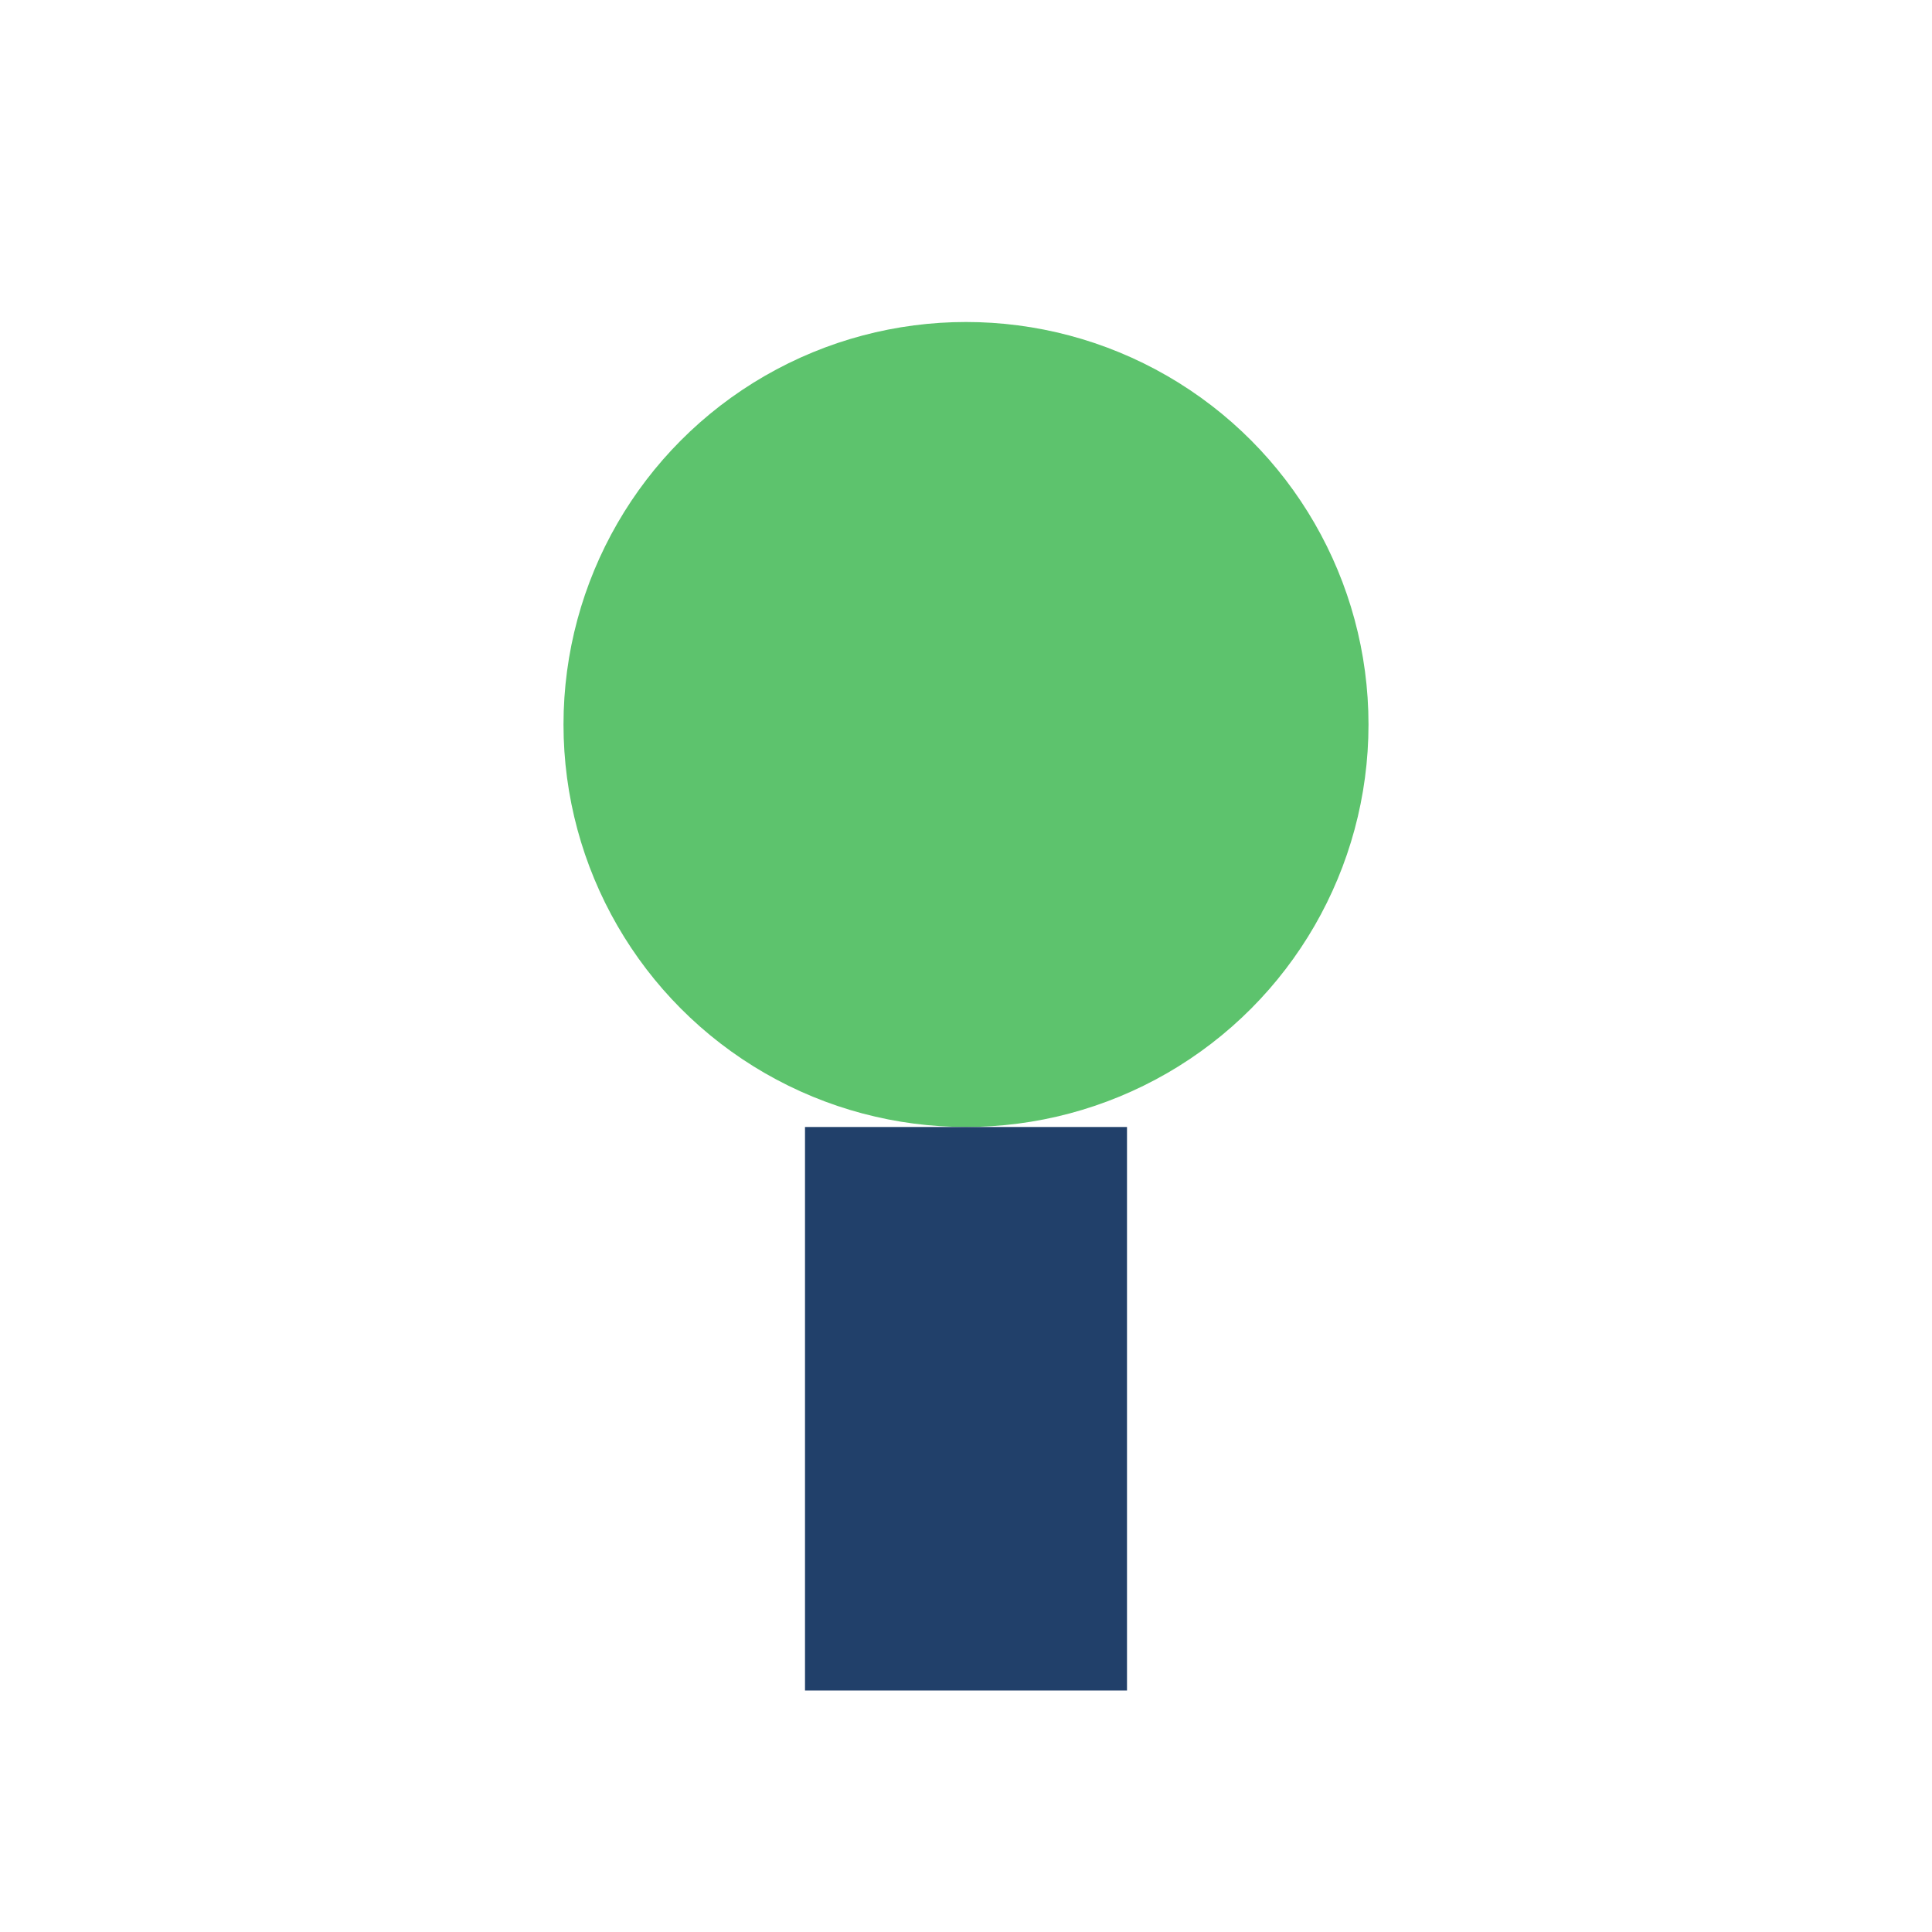
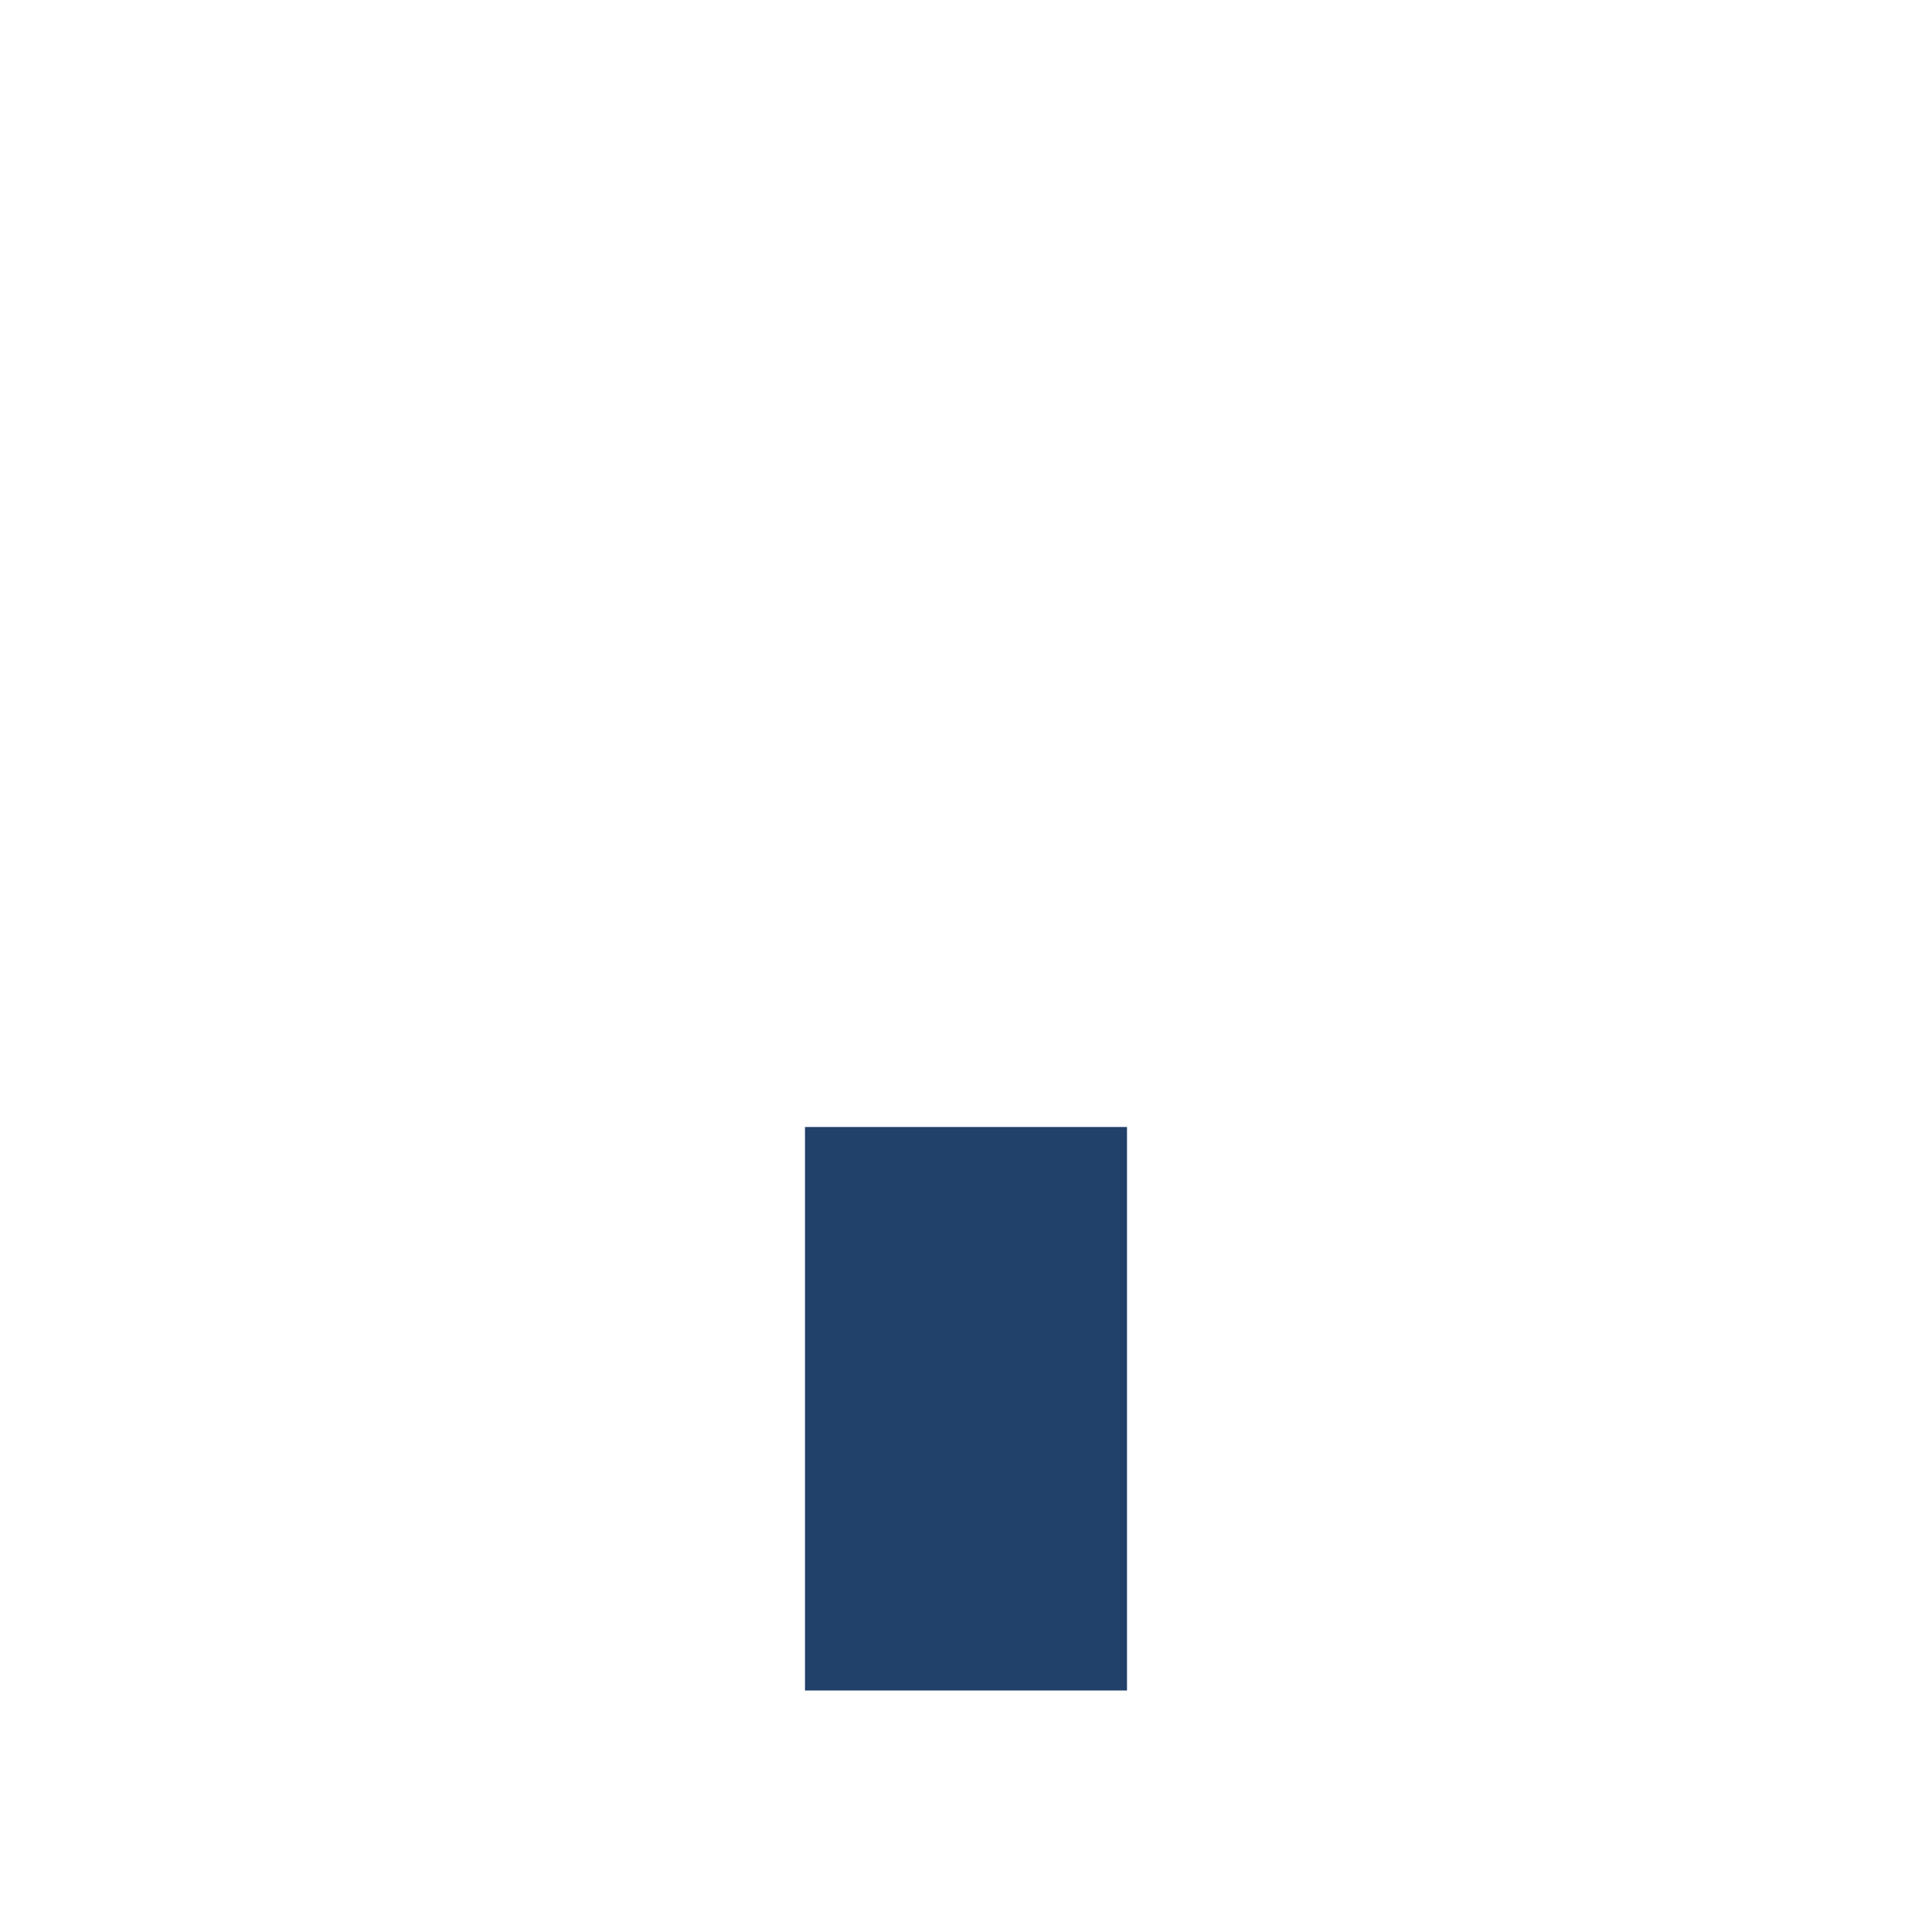
<svg xmlns="http://www.w3.org/2000/svg" viewBox="0 0 24 24" width="24" height="24">
-   <circle cx="12" cy="9" r="5" fill="#5DC36D" />
  <rect x="10" y="14" width="4" height="7" fill="#21406A" />
</svg>